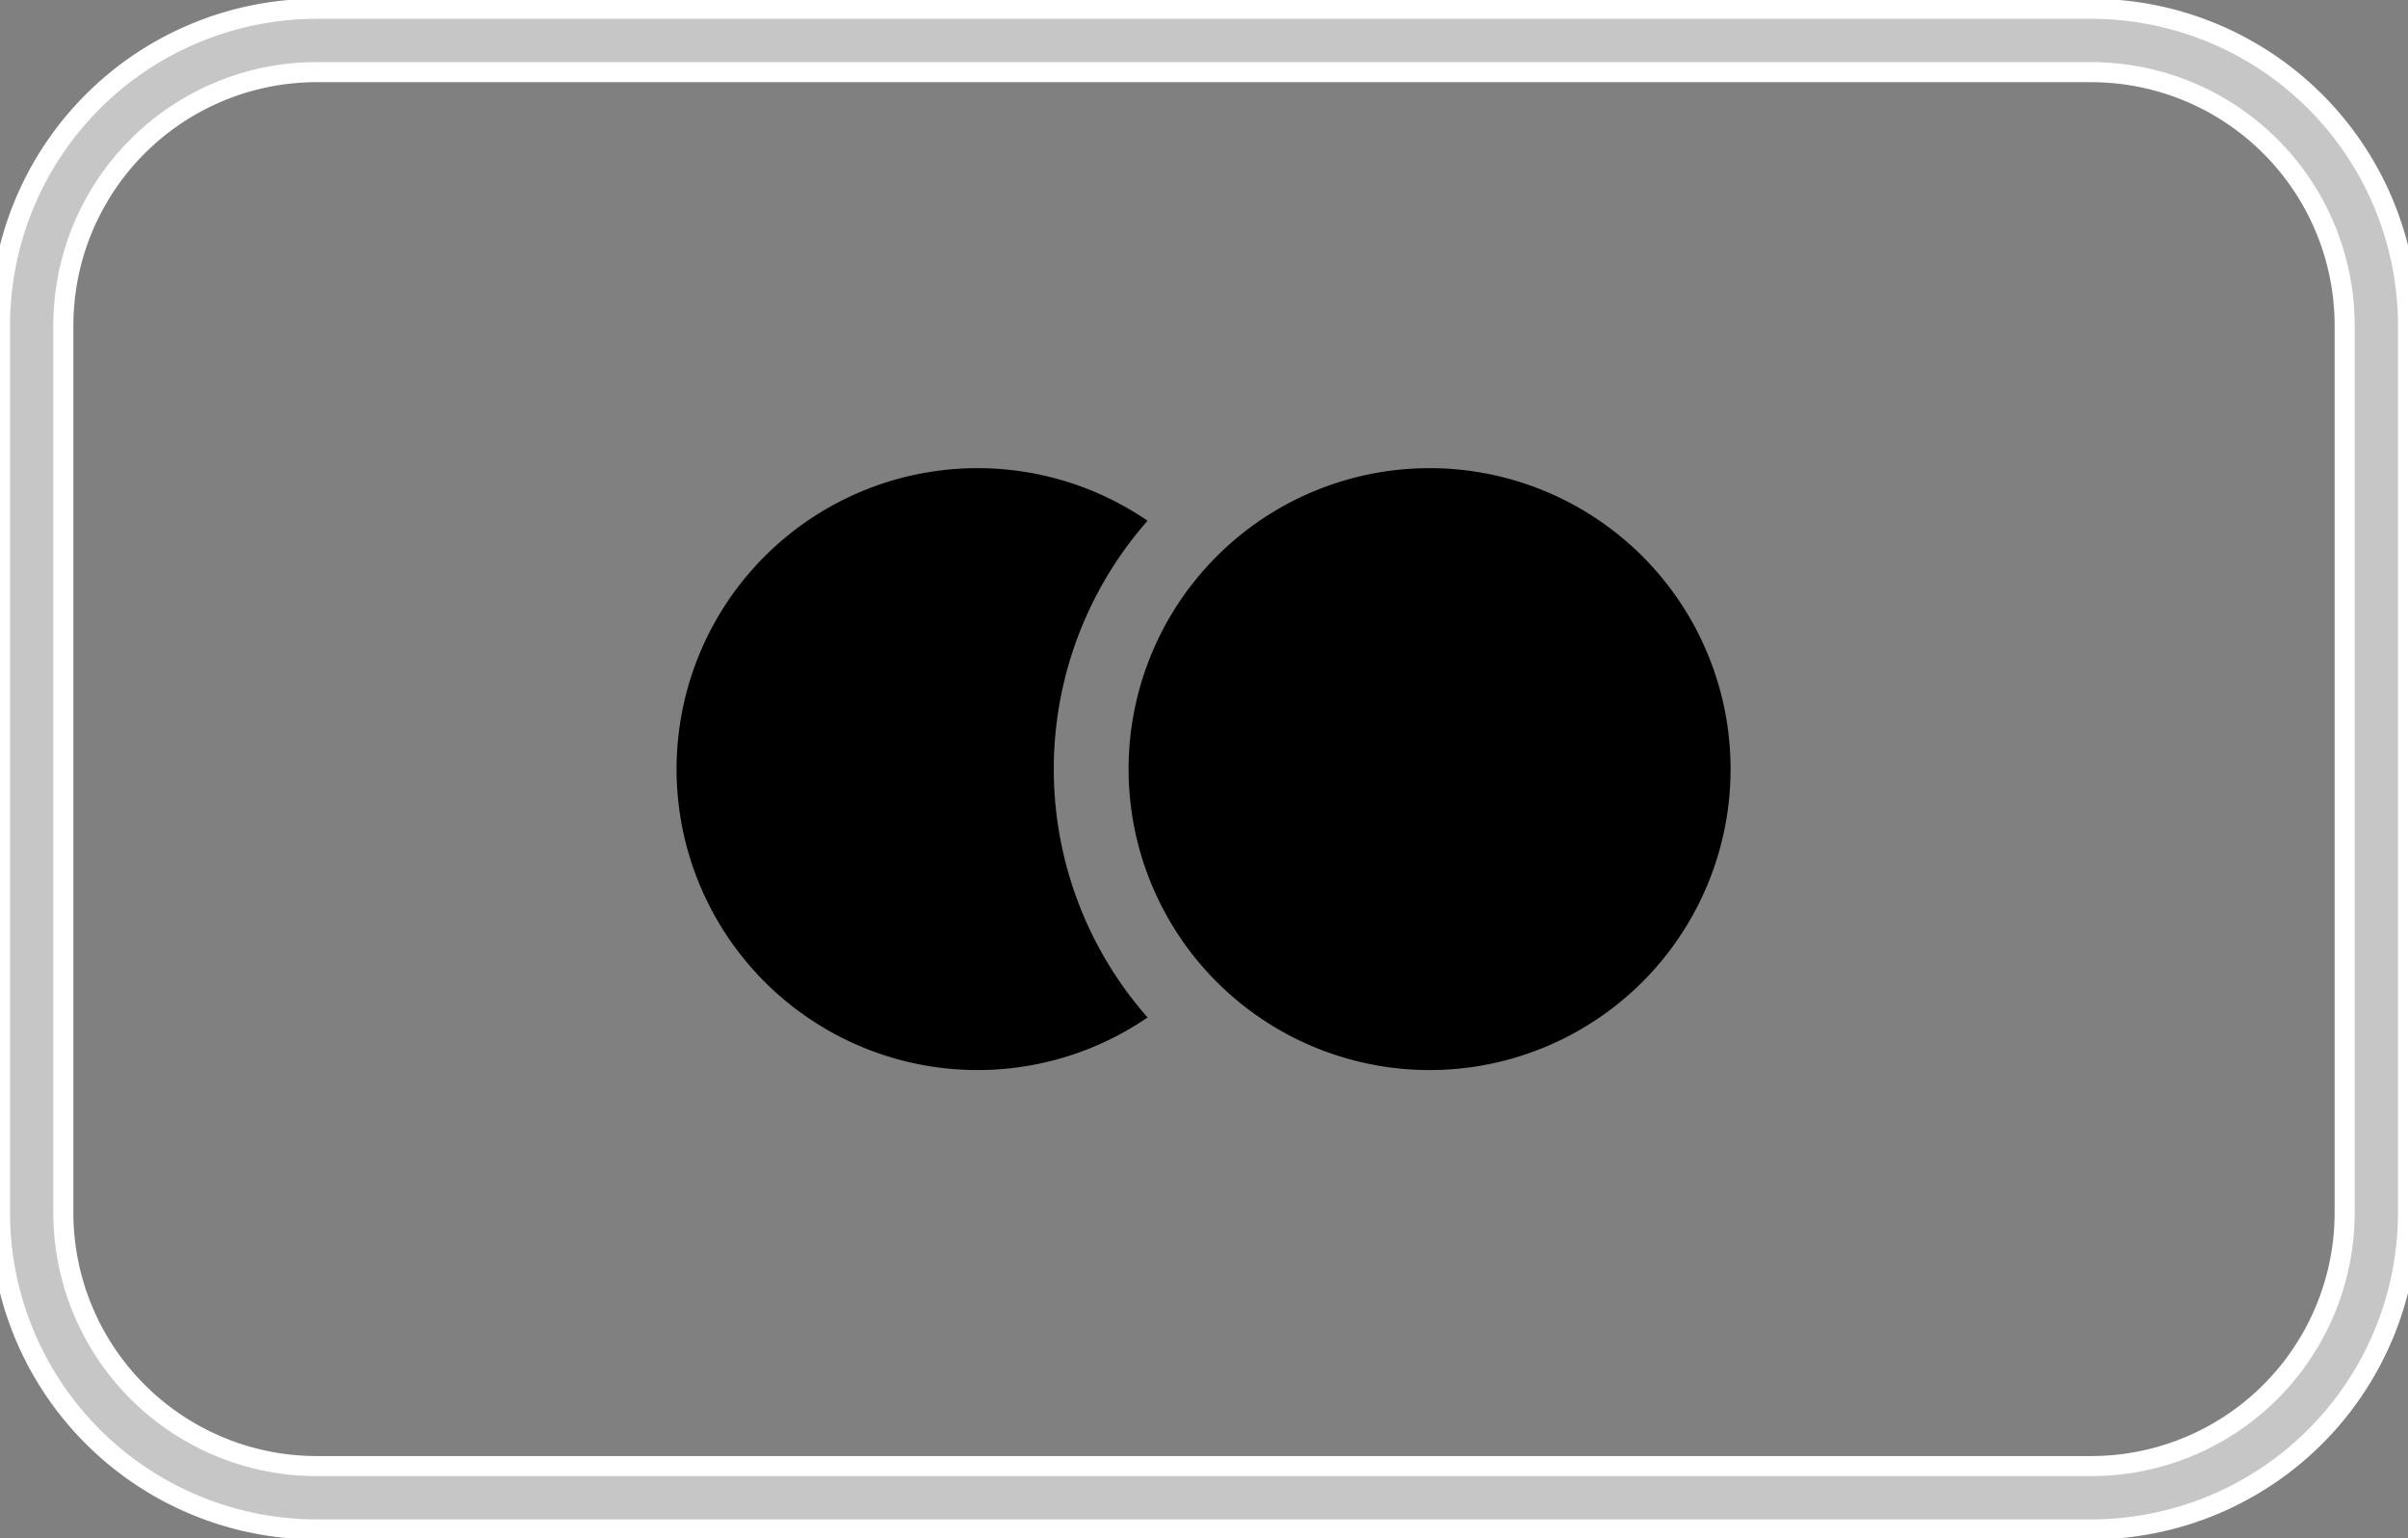
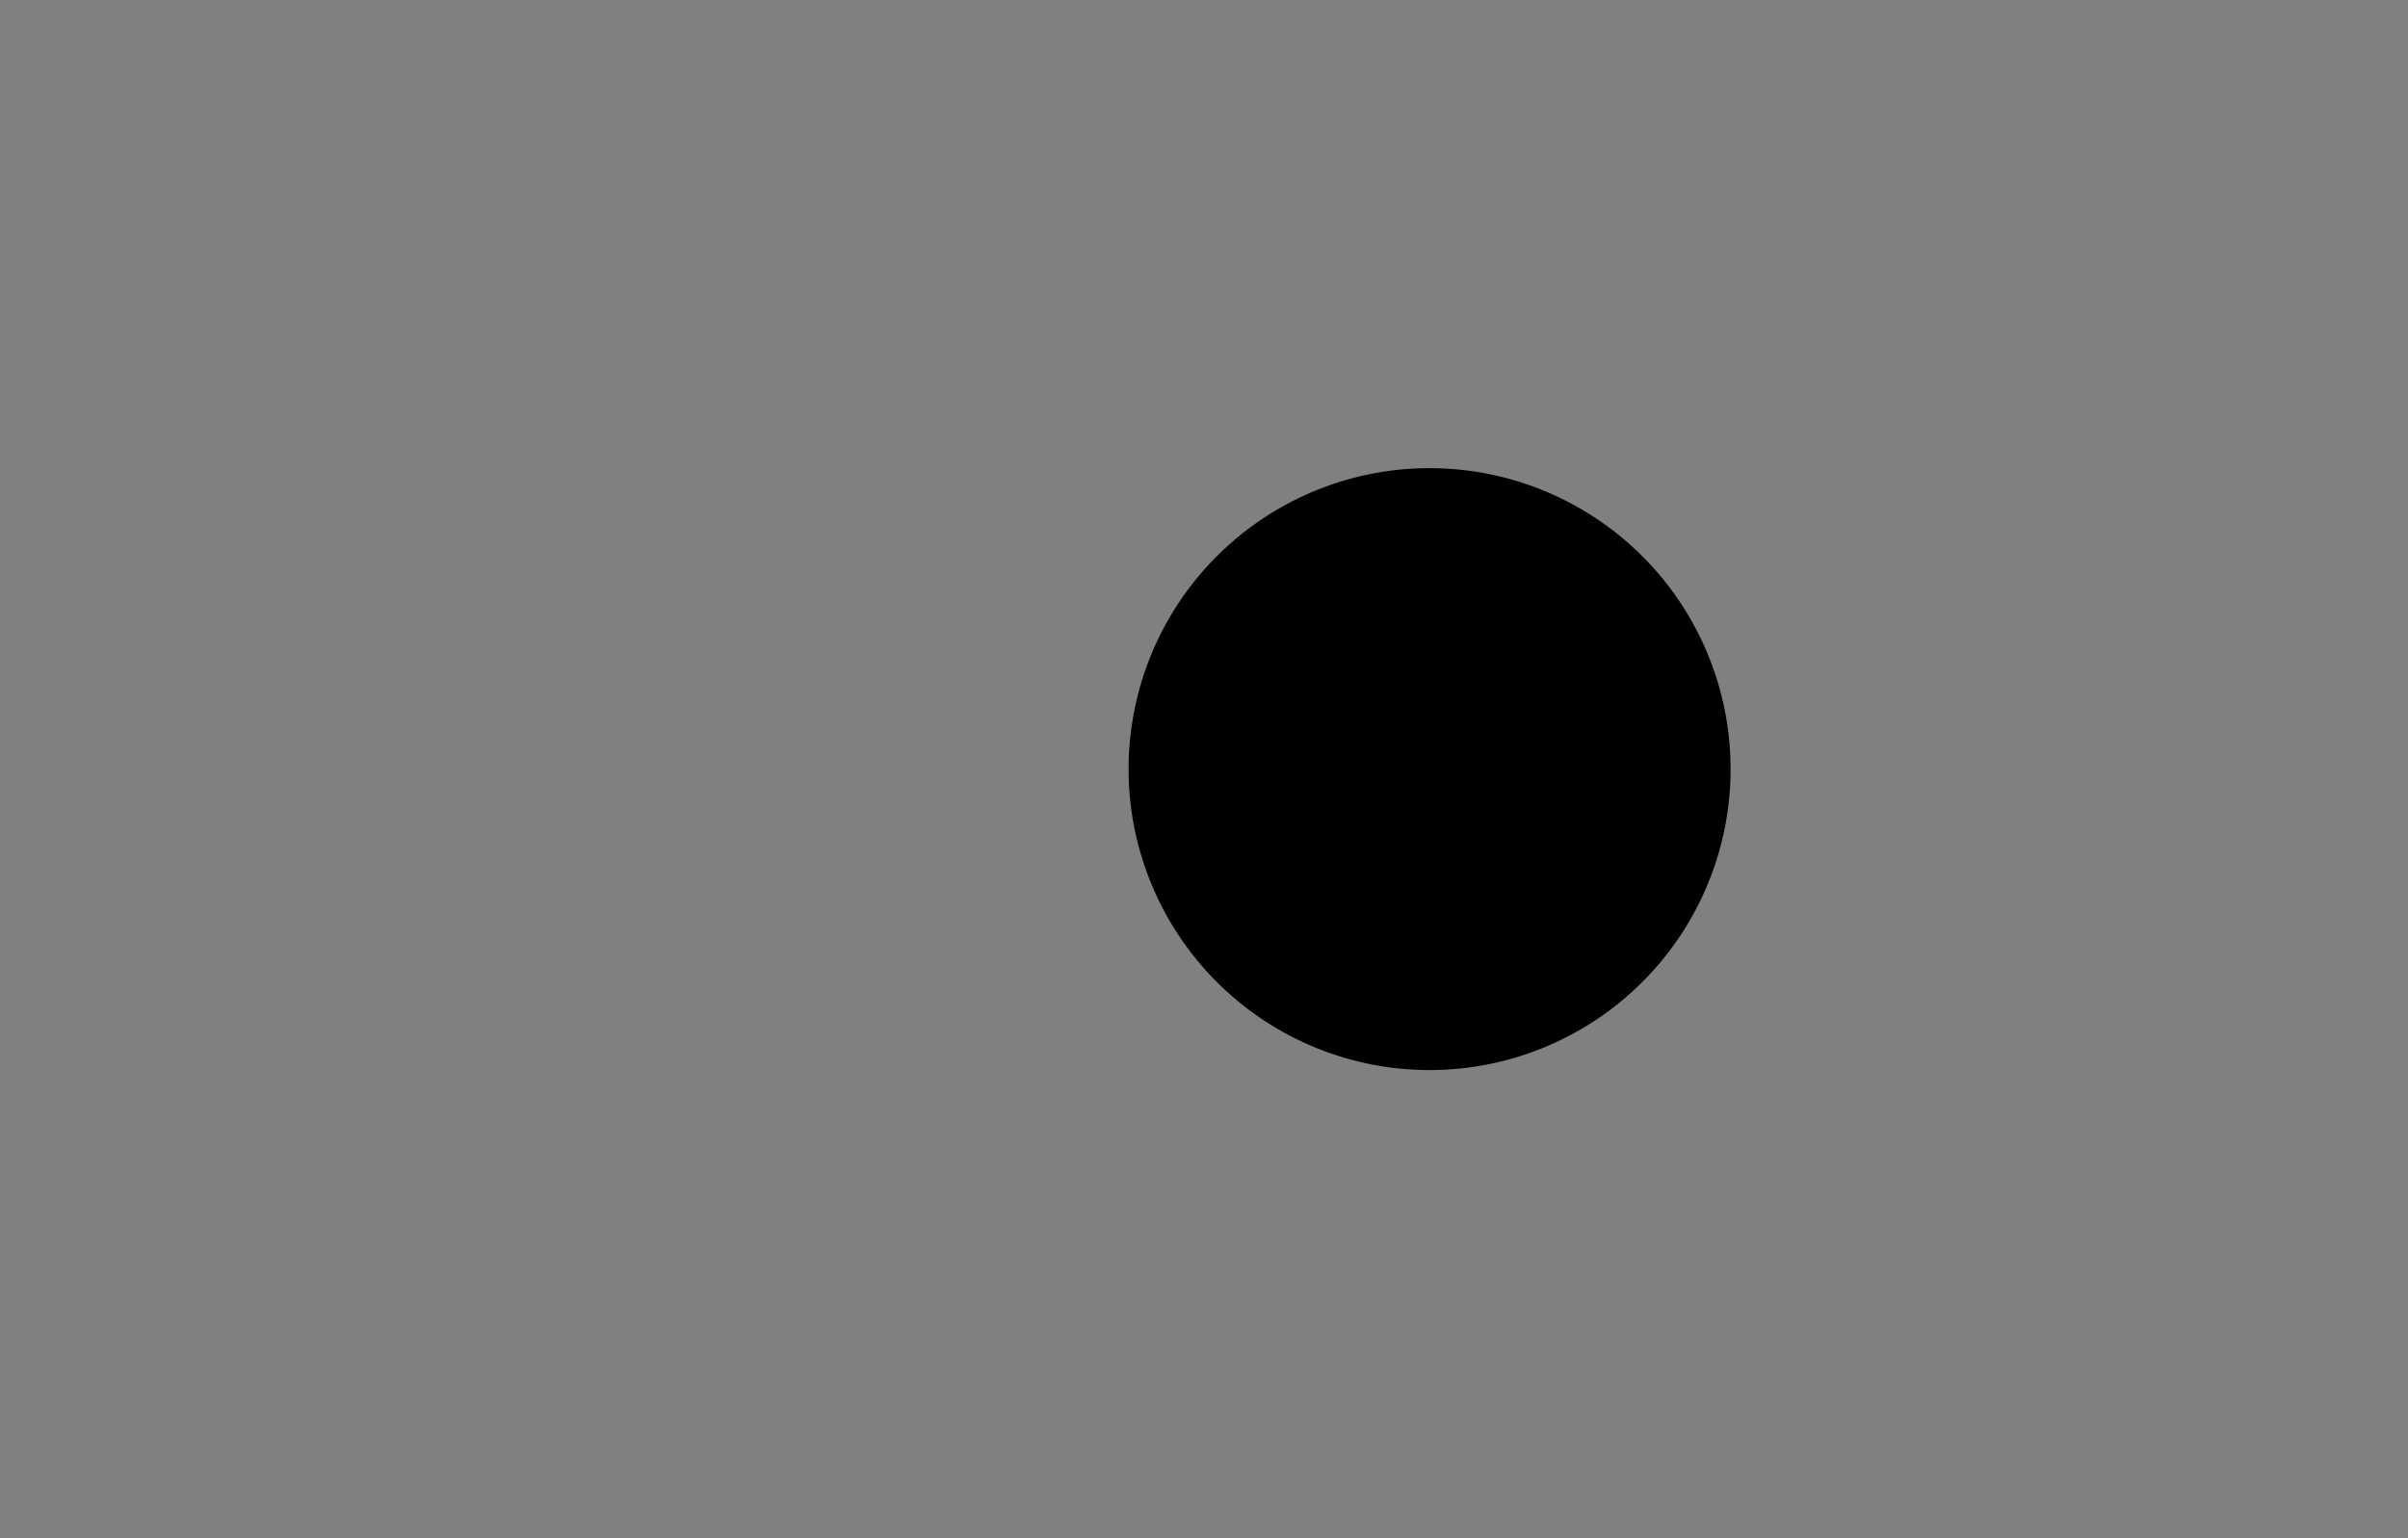
<svg xmlns="http://www.w3.org/2000/svg" width="72" height="46" fill="none">
  <rect width="100%" height="100%" fill="#808080" stroke="none" />
  <g clip-path="url(#a)">
-     <path d="M62.526 2.158a7.579 7.579 0 0 1 7.58 7.579v26.526a7.579 7.579 0 0 1-7.58 7.58H9.474a7.579 7.579 0 0 1-7.58-7.58V9.737a7.579 7.579 0 0 1 7.58-7.58h53.052Zm0-1.895H9.474A9.474 9.474 0 0 0 0 9.737v26.526a9.474 9.474 0 0 0 9.474 9.474h53.052A9.474 9.474 0 0 0 72 36.263V9.737A9.474 9.474 0 0 0 62.526.263Z" fill="#C6C6C6" stroke="#fff" stroke-width=".6" />
-     <path d="M34.313 15.573a9 9 0 1 0 0 14.854 11.236 11.236 0 0 1 0-14.854Z" fill="#000" />
    <path d="M42.745 32a9 9 0 1 0 0-18 9 9 0 0 0 0 18Z" fill="#000" />
  </g>
  <defs>
    <clipPath id="a">
      <path fill="#fff" d="M0 0h72v46H0z" />
    </clipPath>
  </defs>
</svg>